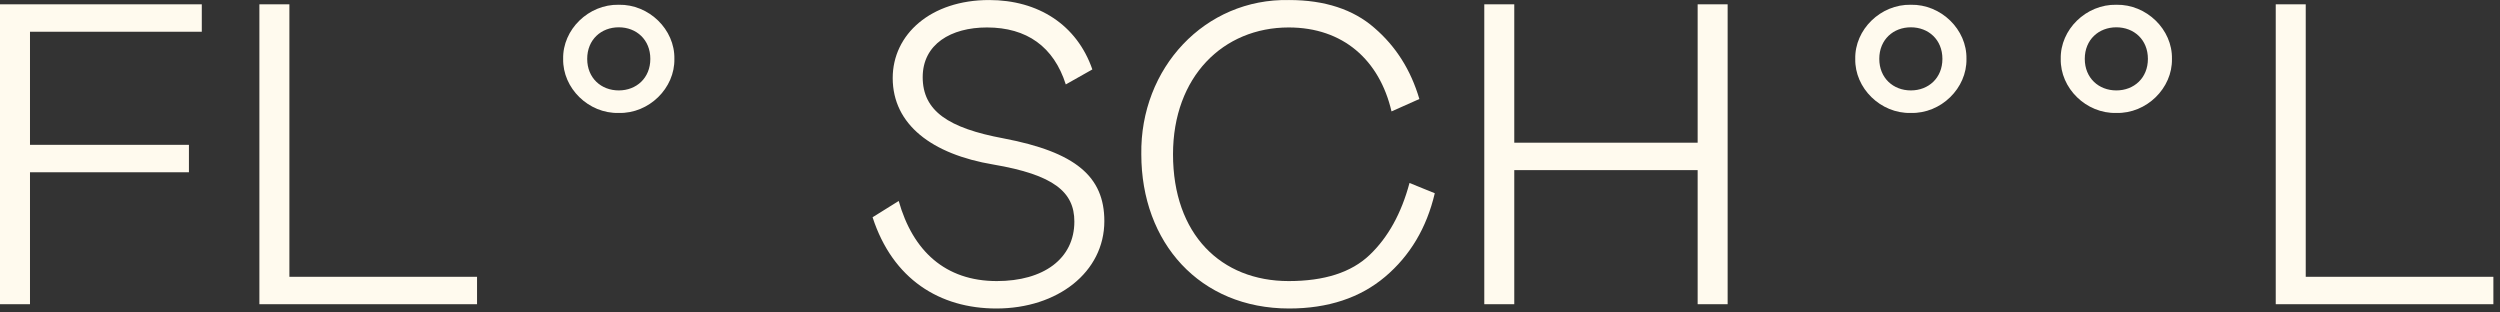
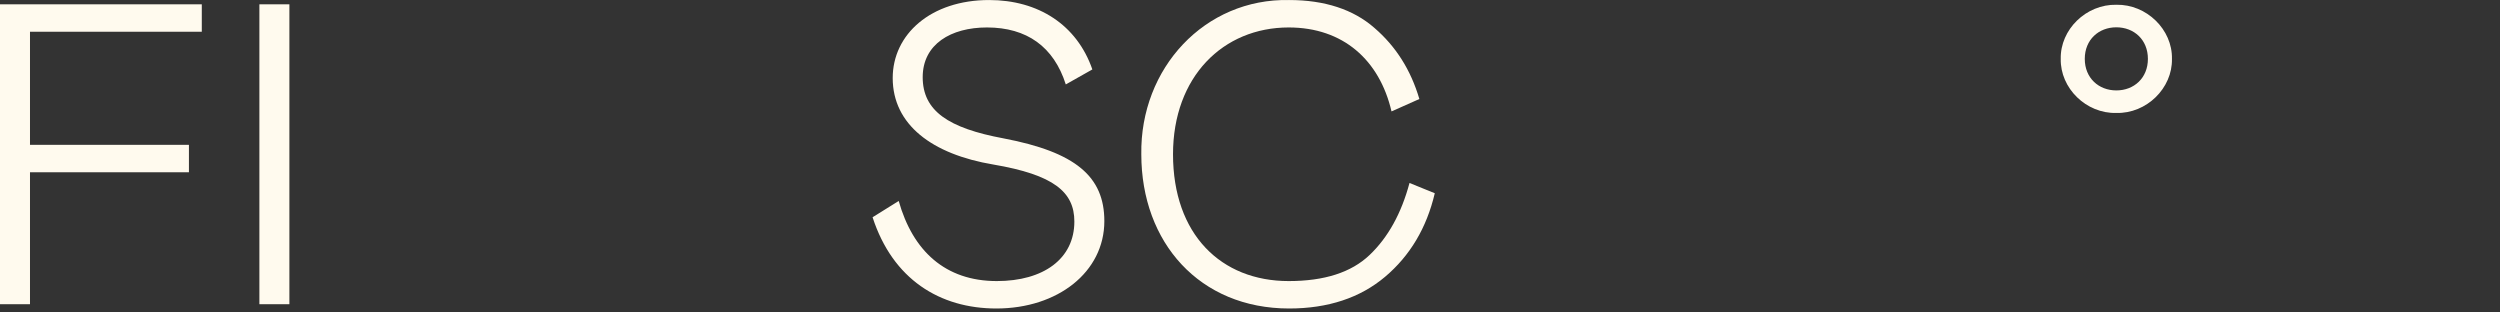
<svg xmlns="http://www.w3.org/2000/svg" width="168" height="21" viewBox="0 0 168 21" fill="none">
  <rect x="0" y="0" width="168" height="21" fill="#333333" stroke="none" />
-   <path d="M152.93 0.29V20.443H167.555V18.601H154.945V0.29H152.93Z" fill="#FFFAEE" />
  <path d="M66.324 1.845C69.001 1.845 70.815 3.14 71.621 5.674L73.406 4.666C72.37 1.672 69.778 0.002 66.468 0.002C62.552 0.002 59.99 2.305 59.99 5.242C59.99 8.38 62.639 10.367 66.755 11.057C70.815 11.748 72.197 12.9 72.197 14.886C72.197 17.391 70.124 18.888 66.986 18.888C63.531 18.888 61.343 16.873 60.393 13.505L58.637 14.599C59.99 18.773 63.157 20.731 66.957 20.731C71.074 20.731 74.212 18.284 74.212 14.858C74.212 11.864 72.283 10.223 67.447 9.301C63.733 8.61 62.005 7.459 62.005 5.184C62.005 2.967 63.905 1.845 66.324 1.845Z" fill="#FFFAEE" />
  <path d="M78.827 10.367C78.827 5.155 82.195 1.845 86.6 1.845C90.256 1.845 92.703 4.033 93.51 7.487L95.381 6.653C94.805 4.695 93.797 3.111 92.358 1.873C90.947 0.635 89.018 0.002 86.629 0.002C80.957 -0.113 76.61 4.58 76.696 10.367C76.696 16.297 80.612 20.731 86.629 20.731C89.249 20.731 91.408 20.011 93.078 18.6C94.748 17.19 95.87 15.318 96.417 12.986L94.719 12.295C94.172 14.339 93.279 15.952 92.041 17.132C90.803 18.312 88.99 18.888 86.6 18.888C82.051 18.888 78.827 15.75 78.827 10.367Z" fill="#FFFAEE" />
-   <path d="M114.082 11.432V20.443H116.097V0.29H114.082V9.589H101.759V0.29H99.744V20.443H101.759V11.432H114.082Z" fill="#FFFAEE" />
  <path d="M0 0.29V20.443H2.015V11.576H12.696V9.733H2.015V2.133H13.56V0.29H0Z" fill="#FFFAEE" />
-   <path d="M17.431 0.29V20.443H32.057V18.601H19.447V0.29H17.431Z" fill="#FFFAEE" />
-   <path d="M128.409 0.32C126.379 0.279 124.632 1.986 124.673 3.955C124.632 5.925 126.379 7.642 128.409 7.591C130.439 7.642 132.186 5.925 132.146 3.955C132.186 1.986 130.439 0.279 128.409 0.32ZM128.409 6.076C127.228 6.076 126.288 5.248 126.288 3.955C126.288 2.663 127.228 1.835 128.409 1.835C129.591 1.835 130.53 2.663 130.53 3.955C130.53 5.248 129.591 6.076 128.409 6.076Z" fill="#FFFAEE" />
+   <path d="M17.431 0.29V20.443H32.057H19.447V0.29H17.431Z" fill="#FFFAEE" />
  <path d="M142.218 0.32C140.188 0.279 138.441 1.986 138.482 3.955C138.441 5.925 140.188 7.642 142.218 7.591C144.248 7.642 145.995 5.925 145.955 3.955C145.995 1.986 144.248 0.279 142.218 0.32ZM142.218 6.076C141.037 6.076 140.097 5.248 140.097 3.955C140.097 2.663 141.037 1.835 142.218 1.835C143.4 1.835 144.339 2.663 144.339 3.955C144.339 5.248 143.4 6.076 142.218 6.076Z" fill="#FFFAEE" />
-   <path d="M41.581 0.32C39.551 0.279 37.804 1.986 37.844 3.955C37.804 5.925 39.551 7.642 41.581 7.591C43.611 7.642 45.358 5.925 45.318 3.955C45.358 1.986 43.611 0.279 41.581 0.32ZM41.581 6.076C40.4 6.076 39.46 5.248 39.46 3.955C39.46 2.663 40.4 1.835 41.581 1.835C42.763 1.835 43.702 2.663 43.702 3.955C43.702 5.248 42.763 6.076 41.581 6.076Z" fill="#FFFAEE" />
</svg>